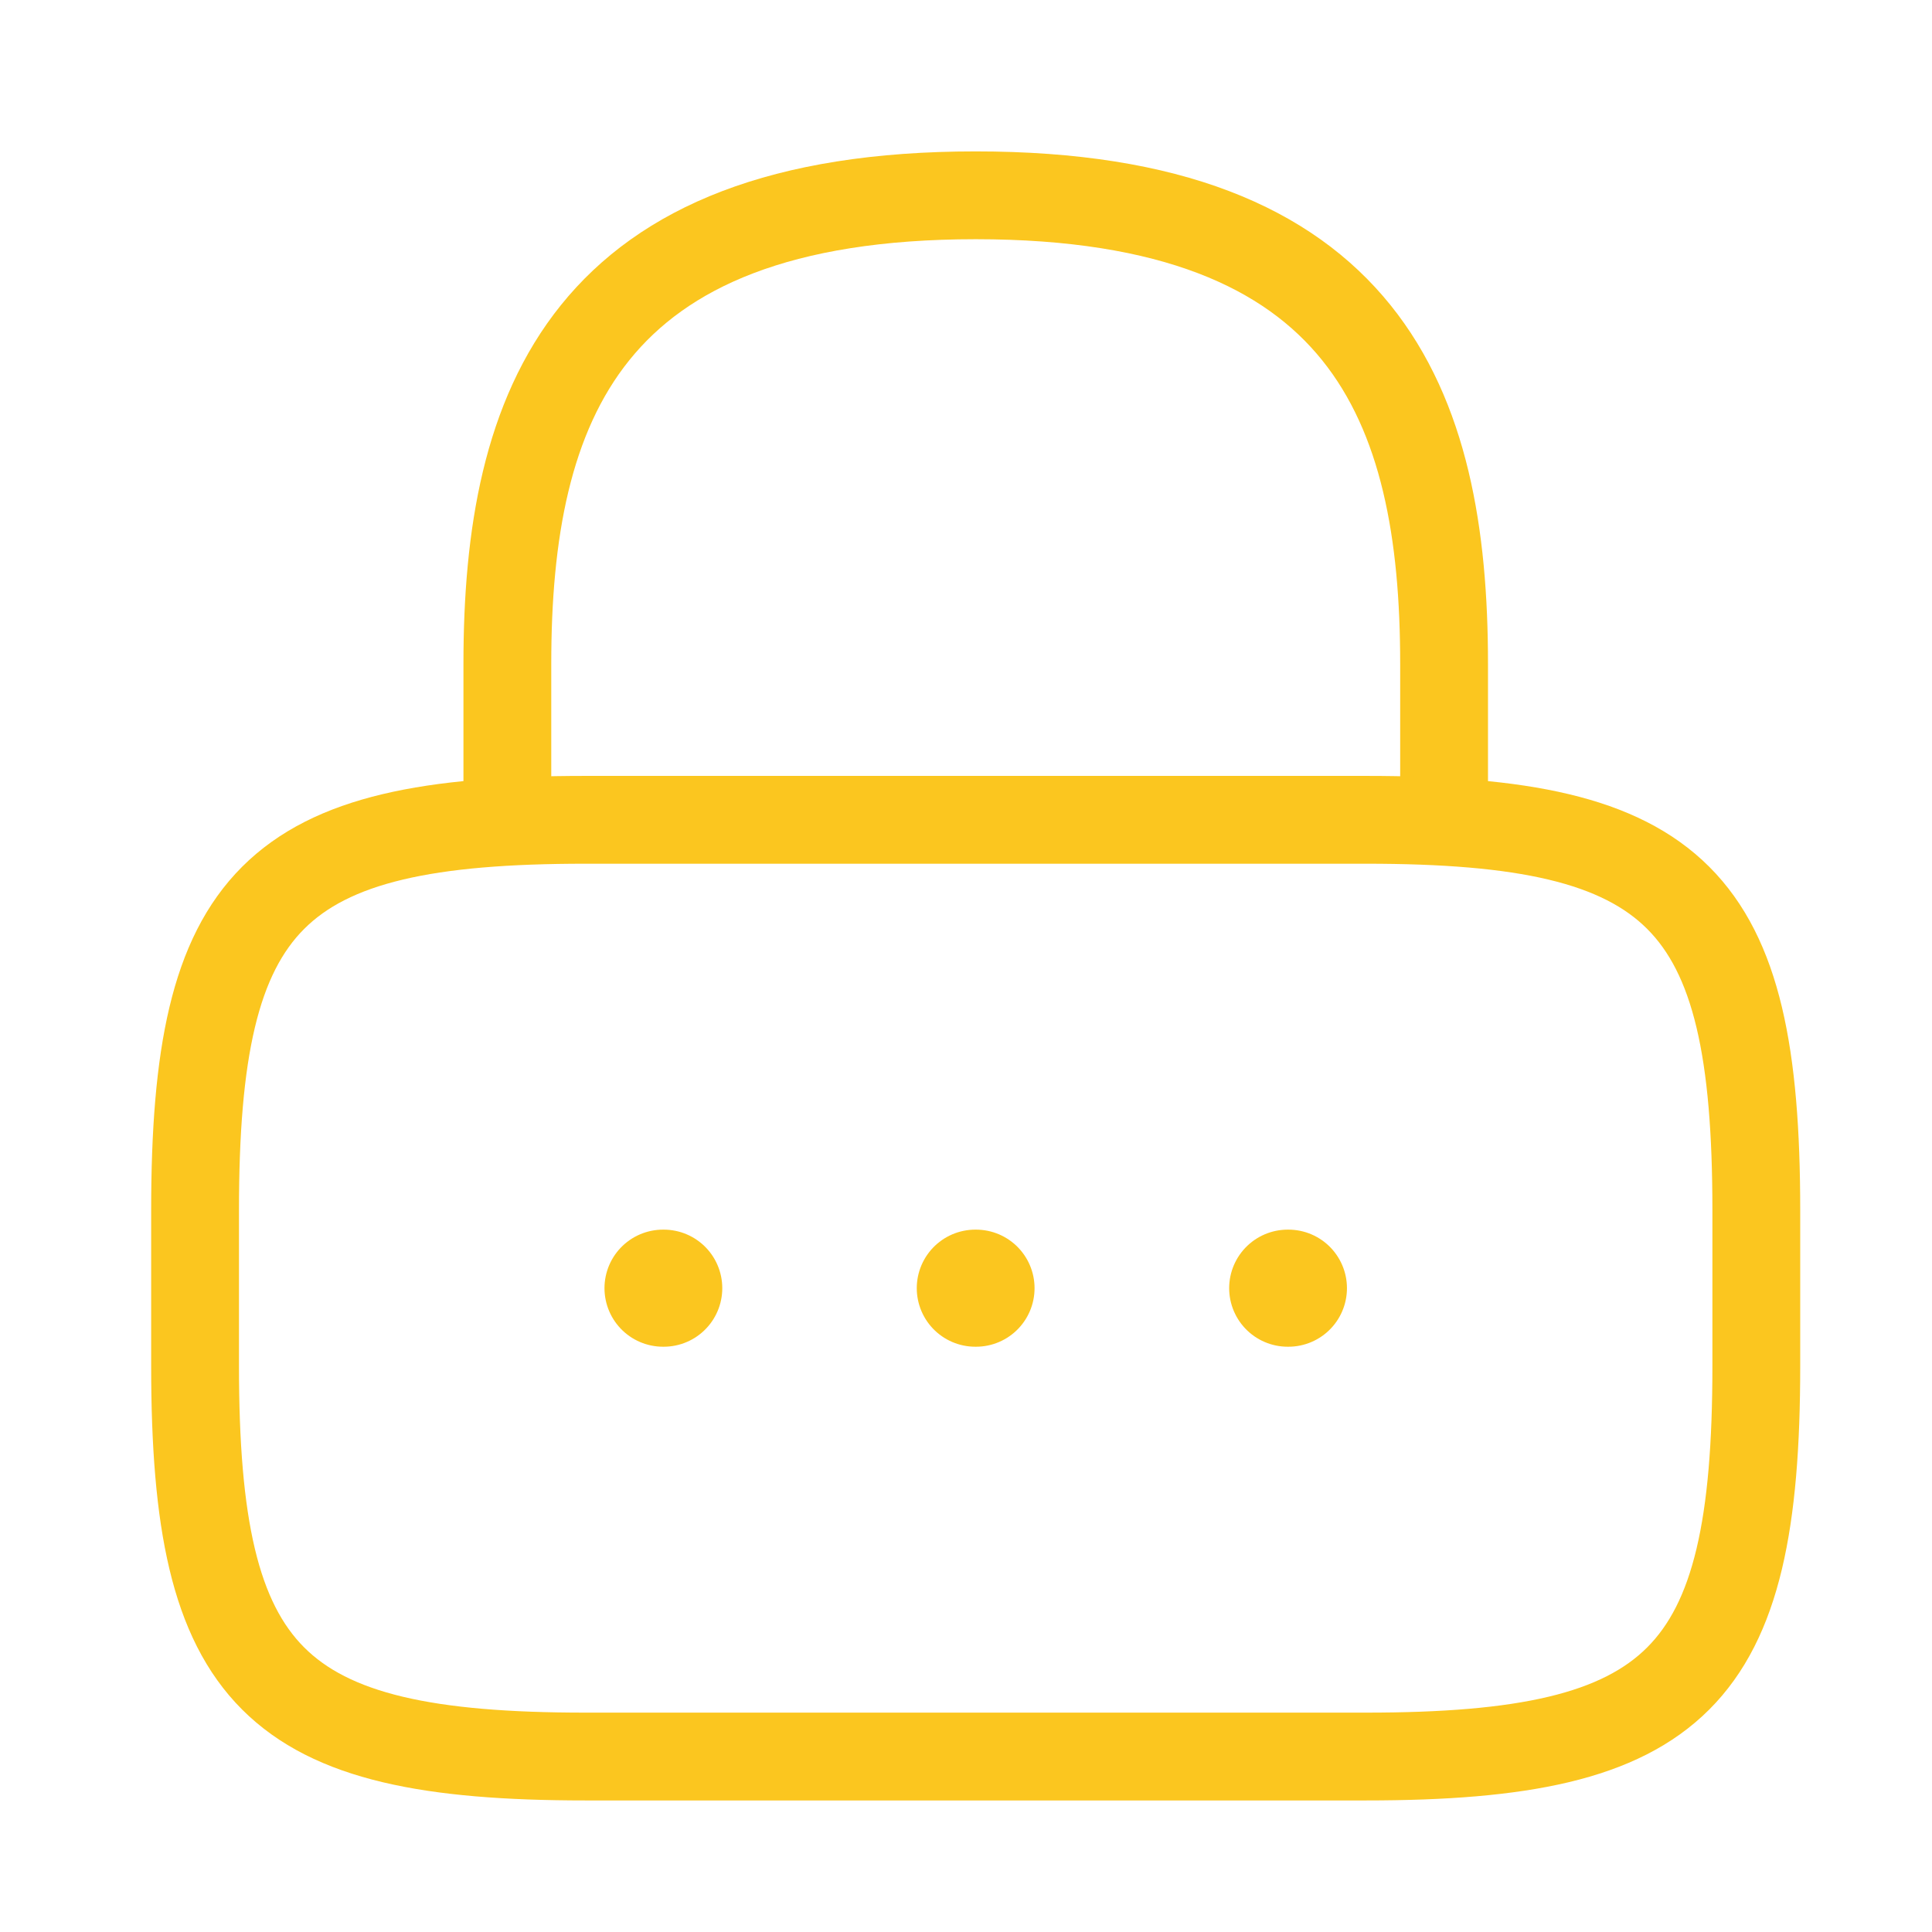
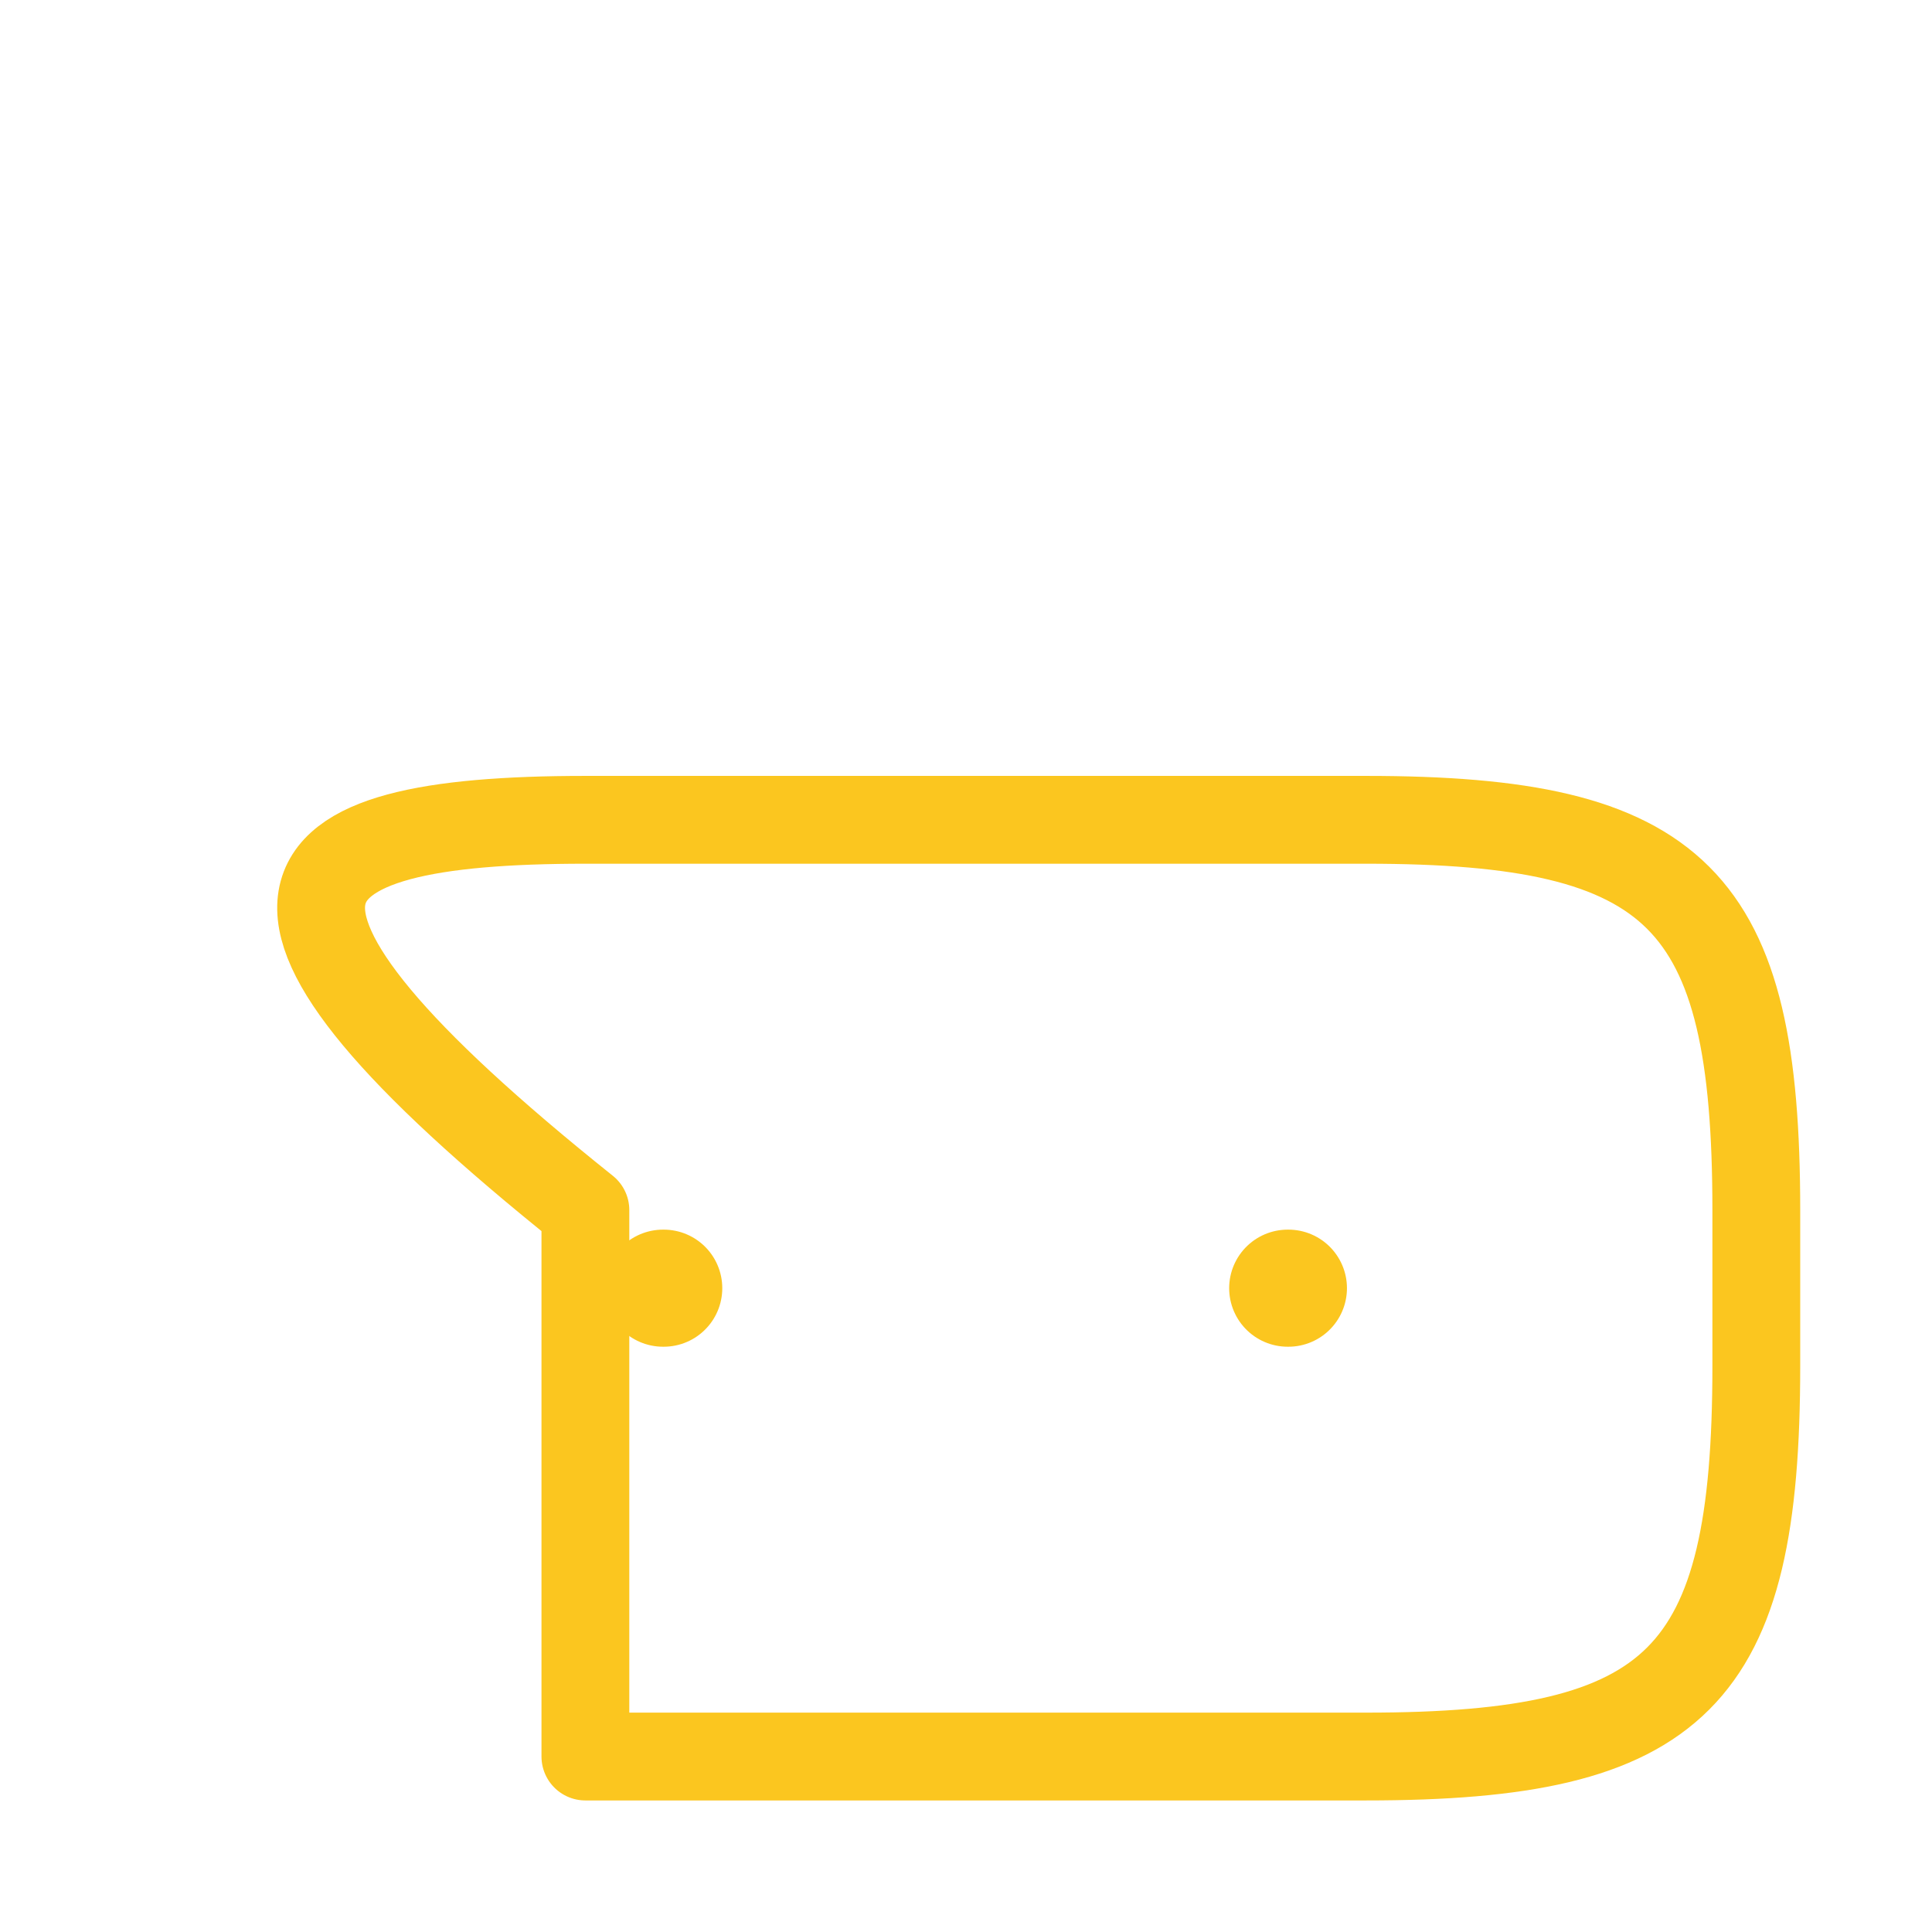
<svg xmlns="http://www.w3.org/2000/svg" width="33" height="33" viewBox="0 0 33 33" fill="none">
-   <path d="M8.666 14.003V11.336C8.666 6.923 9.999 3.336 16.666 3.336C23.333 3.336 24.666 6.923 24.666 11.336V14.003" stroke="#FBC61F" stroke-width="1.5" stroke-linecap="round" stroke-linejoin="round" />
-   <path d="M23.332 30.003H9.999C4.665 30.003 3.332 28.669 3.332 23.336V20.669C3.332 15.336 4.665 14.003 9.999 14.003H23.332C28.665 14.003 29.999 15.336 29.999 20.669V23.336C29.999 28.669 28.665 30.003 23.332 30.003Z" stroke="#FBC61F" stroke-width="1.5" stroke-linecap="round" stroke-linejoin="round" />
+   <path d="M23.332 30.003H9.999V20.669C3.332 15.336 4.665 14.003 9.999 14.003H23.332C28.665 14.003 29.999 15.336 29.999 20.669V23.336C29.999 28.669 28.665 30.003 23.332 30.003Z" stroke="#FBC61F" stroke-width="1.5" stroke-linecap="round" stroke-linejoin="round" />
  <path d="M21.995 22.003H22.007" stroke="#FBC61F" stroke-width="2" stroke-linecap="round" stroke-linejoin="round" />
-   <path d="M16.659 22.003H16.671" stroke="#FBC61F" stroke-width="2" stroke-linecap="round" stroke-linejoin="round" />
  <path d="M11.325 22.003H11.337" stroke="#FBC61F" stroke-width="2" stroke-linecap="round" stroke-linejoin="round" />
</svg>